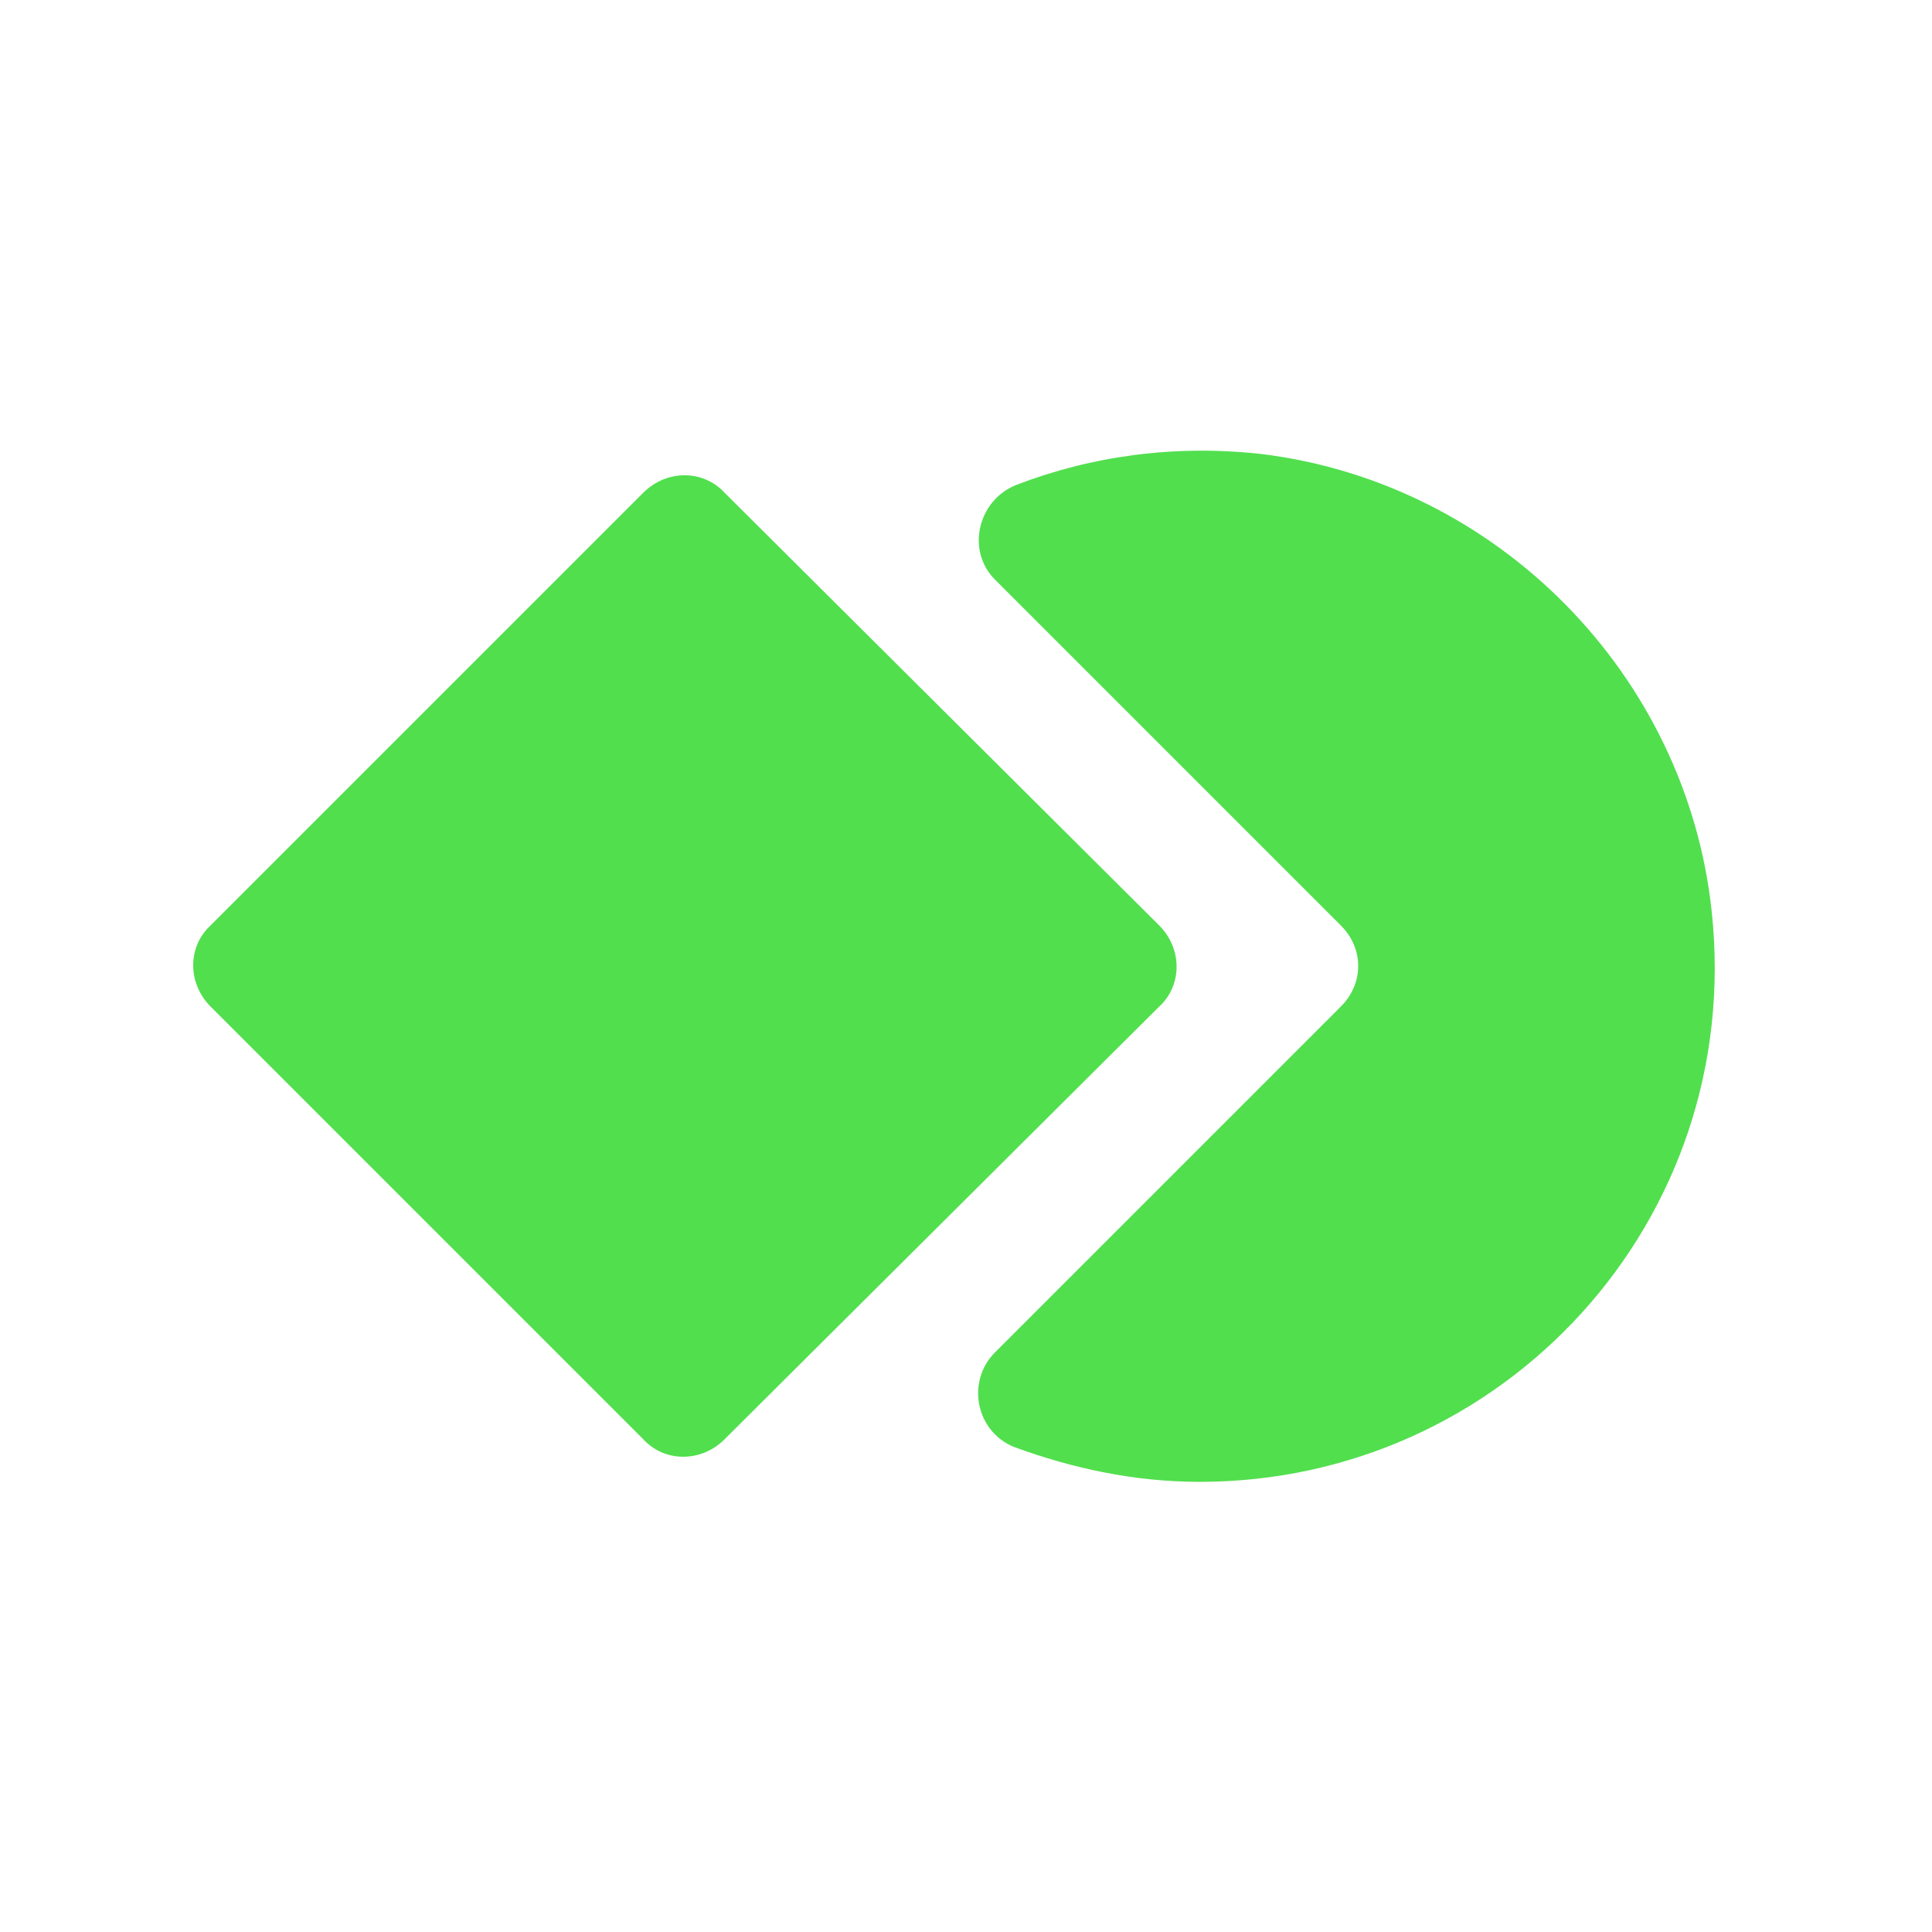
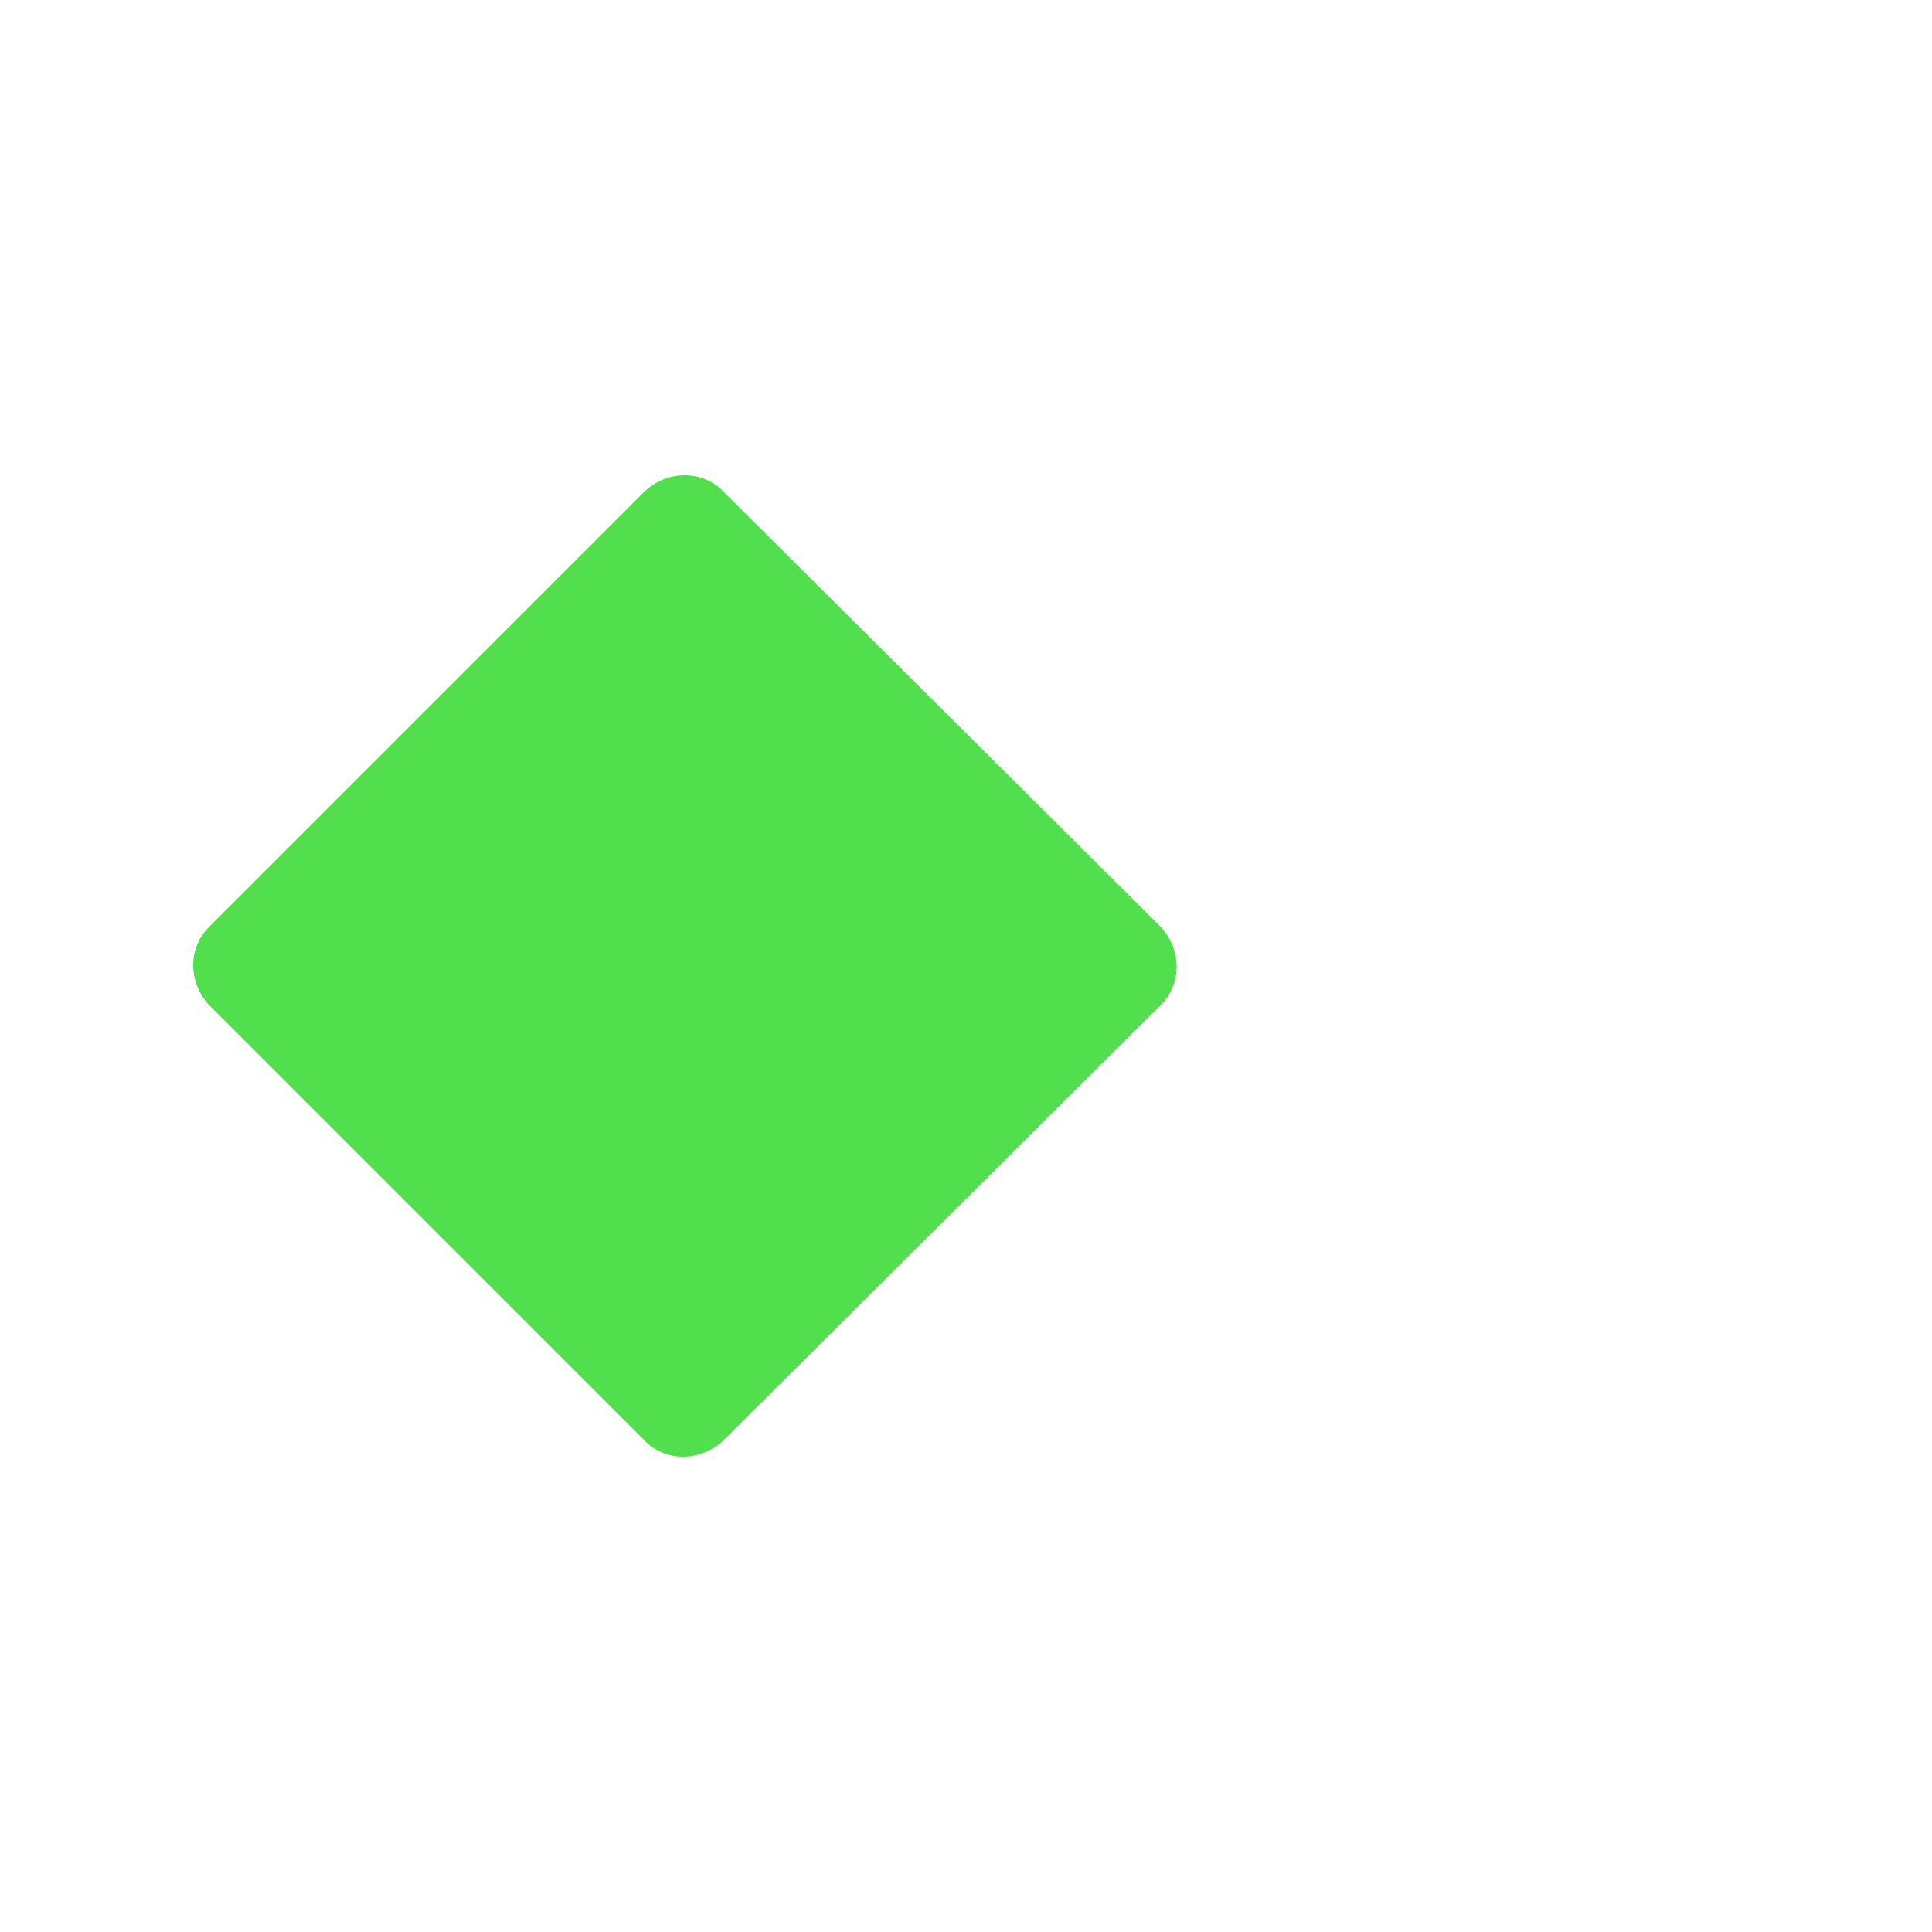
<svg xmlns="http://www.w3.org/2000/svg" id="Layer_1" viewBox="0 0 100 100">
  <path d="m37.5 25.5 22.5 22.4c1.2 1.2 1.2 3.1 0 4.2l-22.5 22.4c-1.2 1.2-3.1 1.2-4.2 0l-22.4-22.4c-1.2-1.2-1.2-3.1 0-4.2l22.4-22.4c1.2-1.2 3.1-1.2 4.2 0z" fill="#000000" style="fill: rgb(81, 223, 78);" />
-   <path d="m69.4 52.1c-4.1 4.1-13.2 13.2-17.9 17.9-1.5 1.5-1 4.1 1 4.9 3 1.1 6.2 1.8 9.6 1.8 15.7 0 28.2-13.5 26.5-29.5-1.3-12.3-11.1-22.2-23.3-23.7-4.5-.5-8.8.1-12.7 1.6-2 .8-2.6 3.4-1.1 4.9l17.9 17.9c1.2 1.2 1.2 3 0 4.2z" fill="#000000" style="fill: rgb(81, 223, 78);" />
</svg>